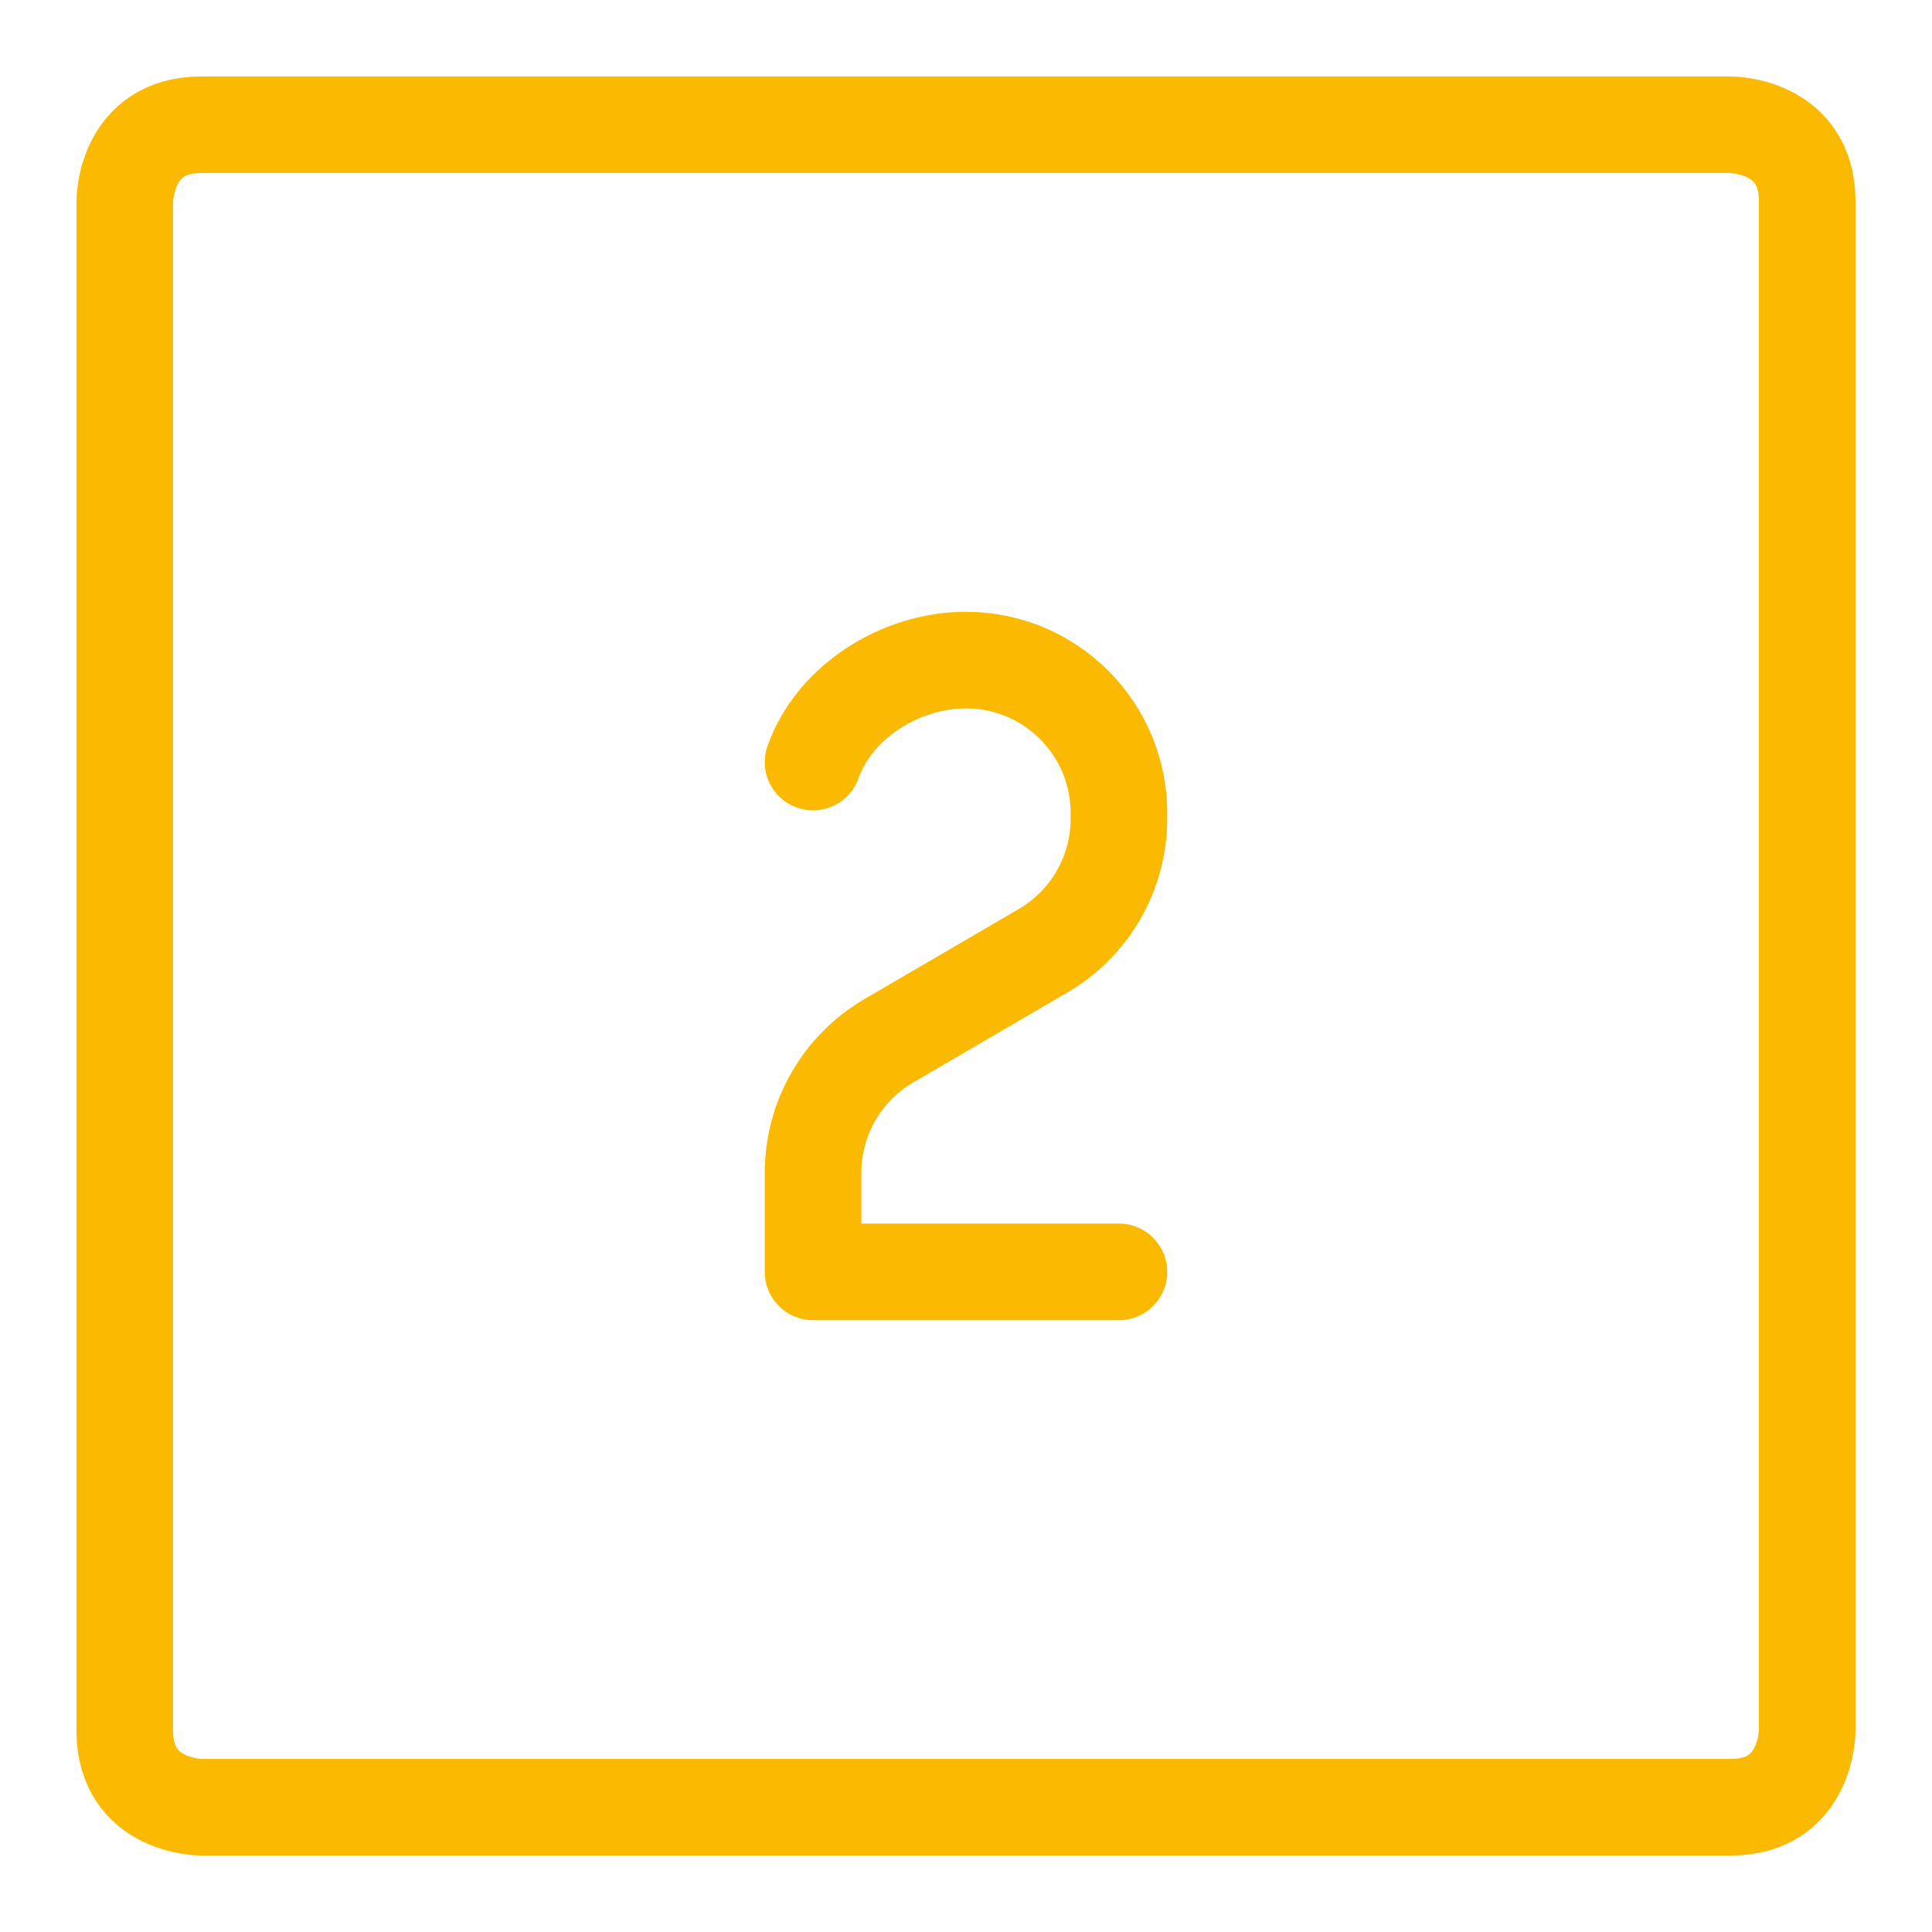
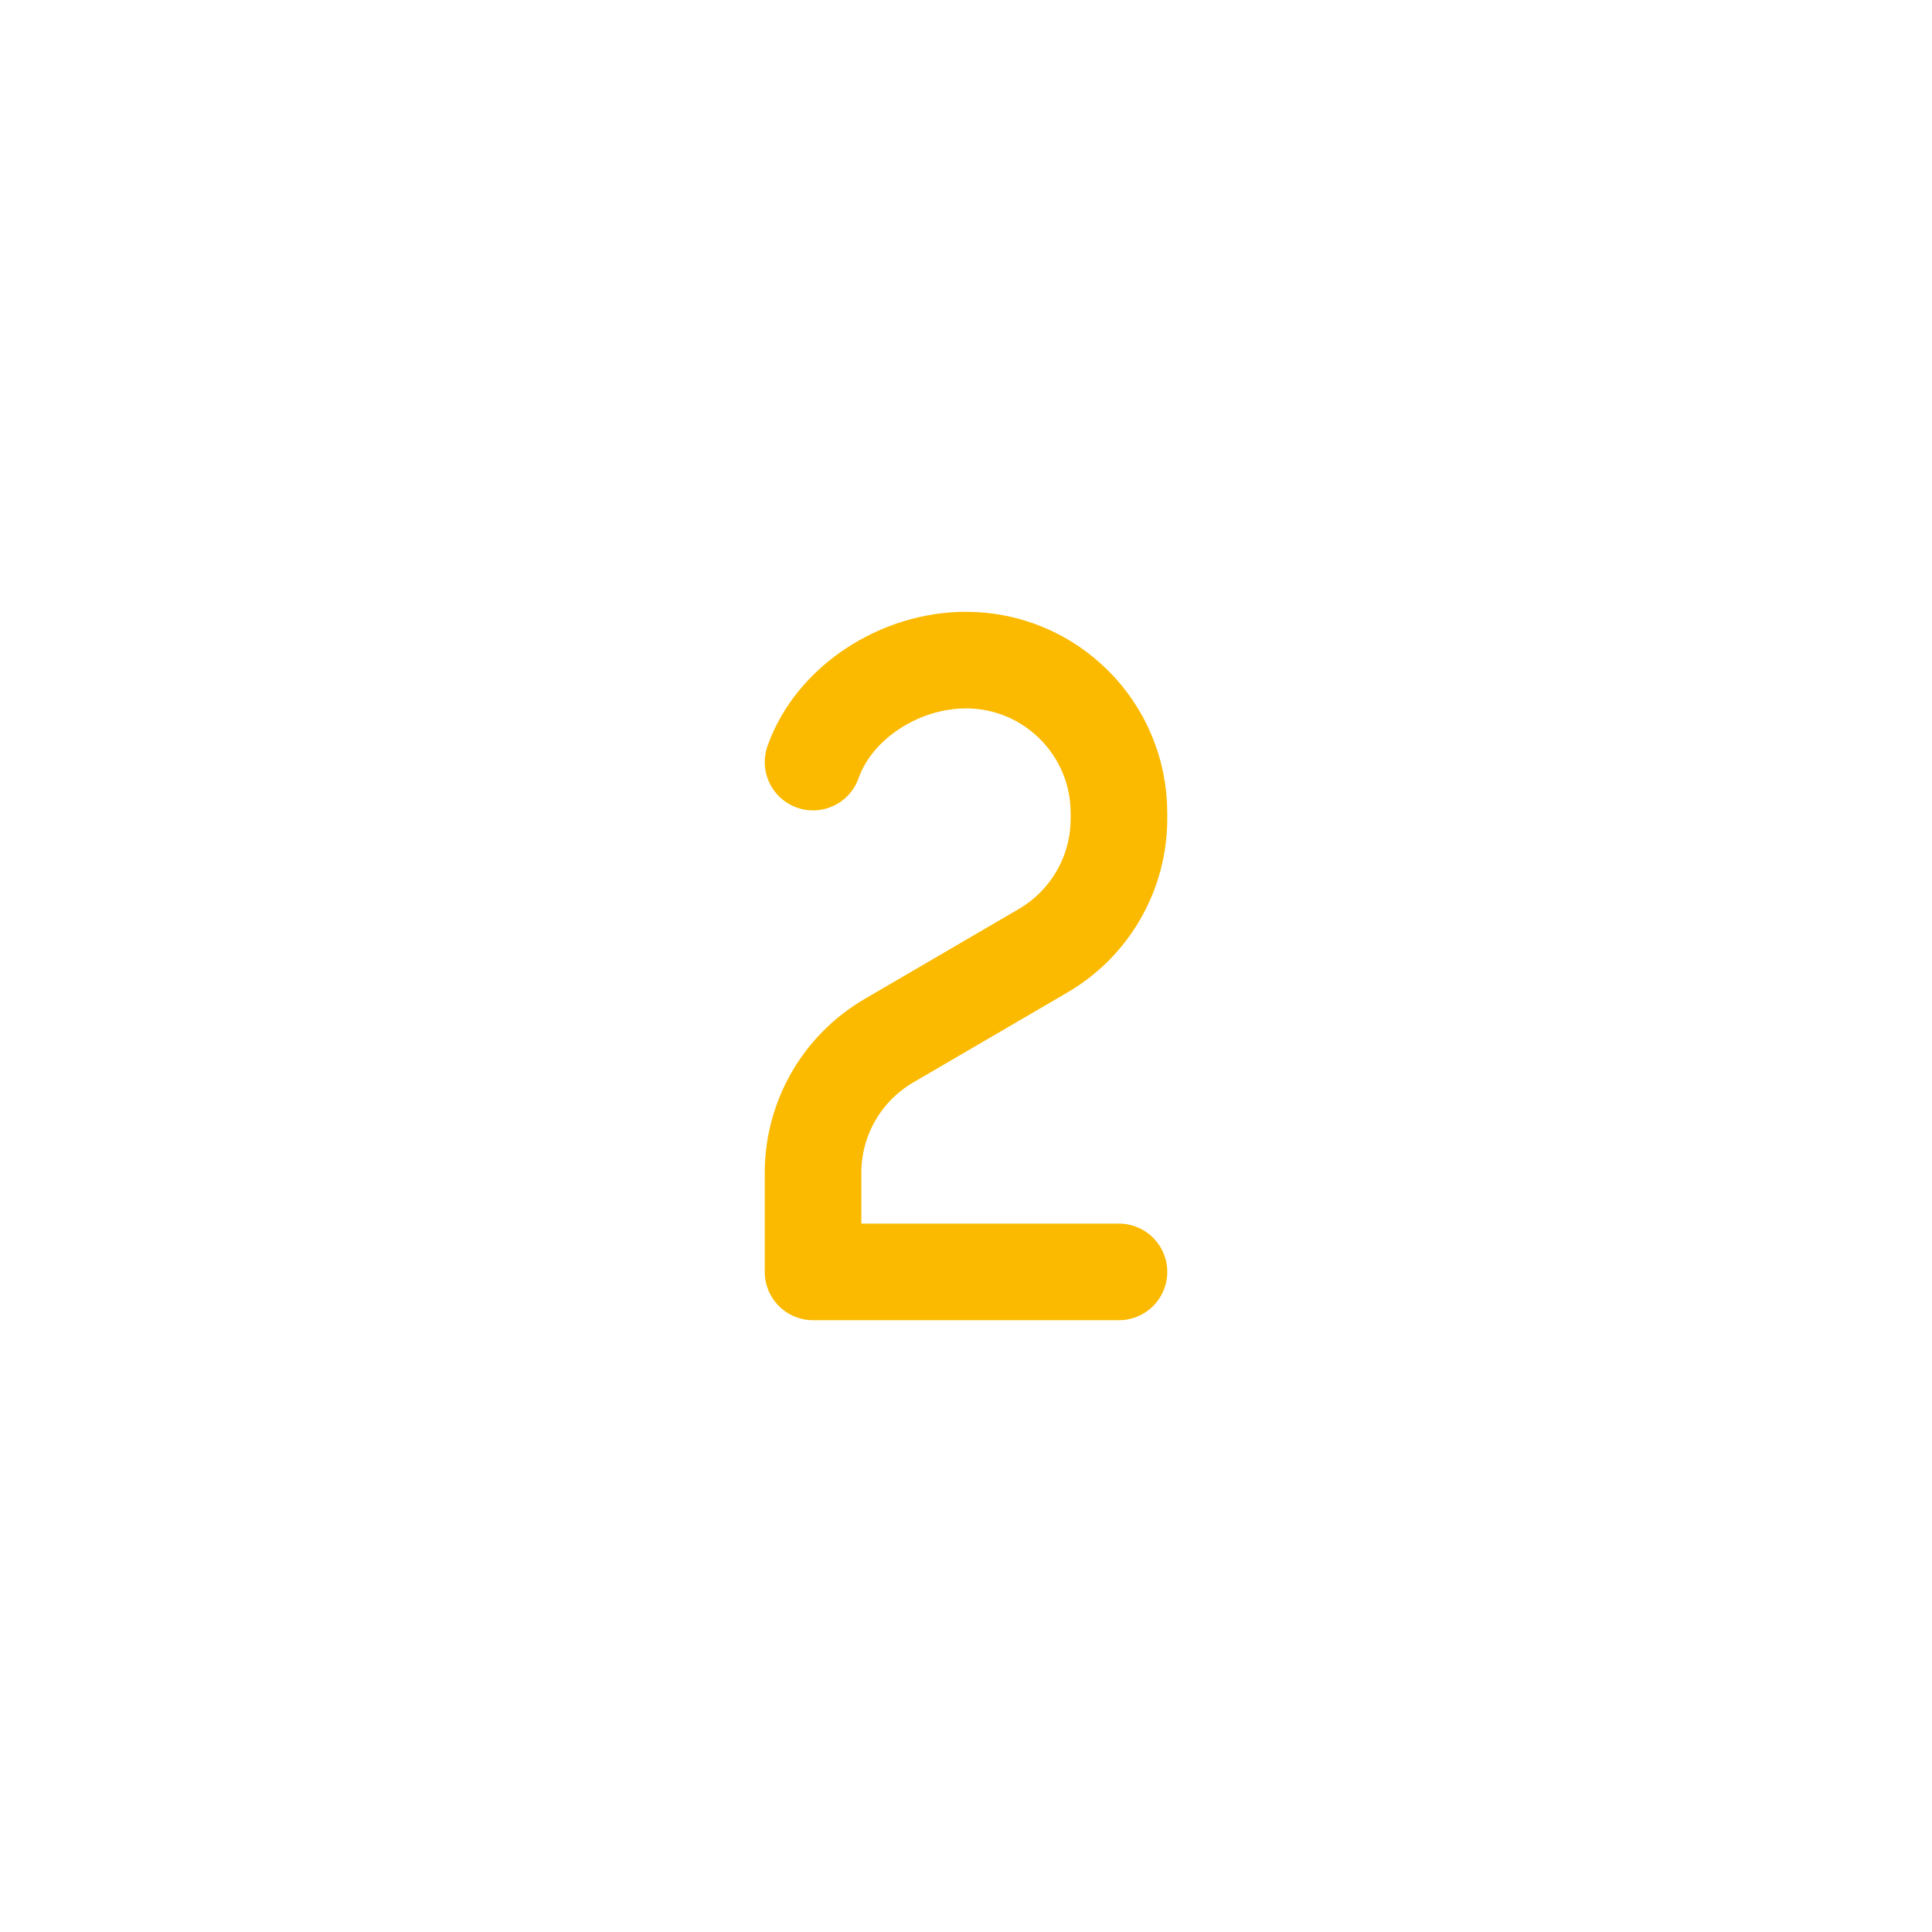
<svg xmlns="http://www.w3.org/2000/svg" width="60" height="60" viewBox="0 0 60 60" fill="none">
-   <path d="M6.25 3.875H53.75C53.75 3.875 56.125 3.875 56.125 6.25V53.75C56.125 53.75 56.125 56.125 53.75 56.125H6.25C6.25 56.125 3.875 56.125 3.875 53.75V6.25C3.875 6.25 3.875 3.875 6.25 3.875Z" stroke="#FBBA00" stroke-width="3" stroke-linecap="round" stroke-linejoin="round" />
  <path d="M34.75 39.5H25.25V36.423C25.25 34.733 26.147 33.171 27.607 32.32L32.393 29.527C33.853 28.676 34.75 27.114 34.75 25.425V25.25C34.75 22.627 32.623 20.5 30 20.5C27.932 20.5 25.902 21.822 25.25 23.667" stroke="#FBBA00" stroke-width="3" stroke-linecap="round" stroke-linejoin="round" />
</svg>